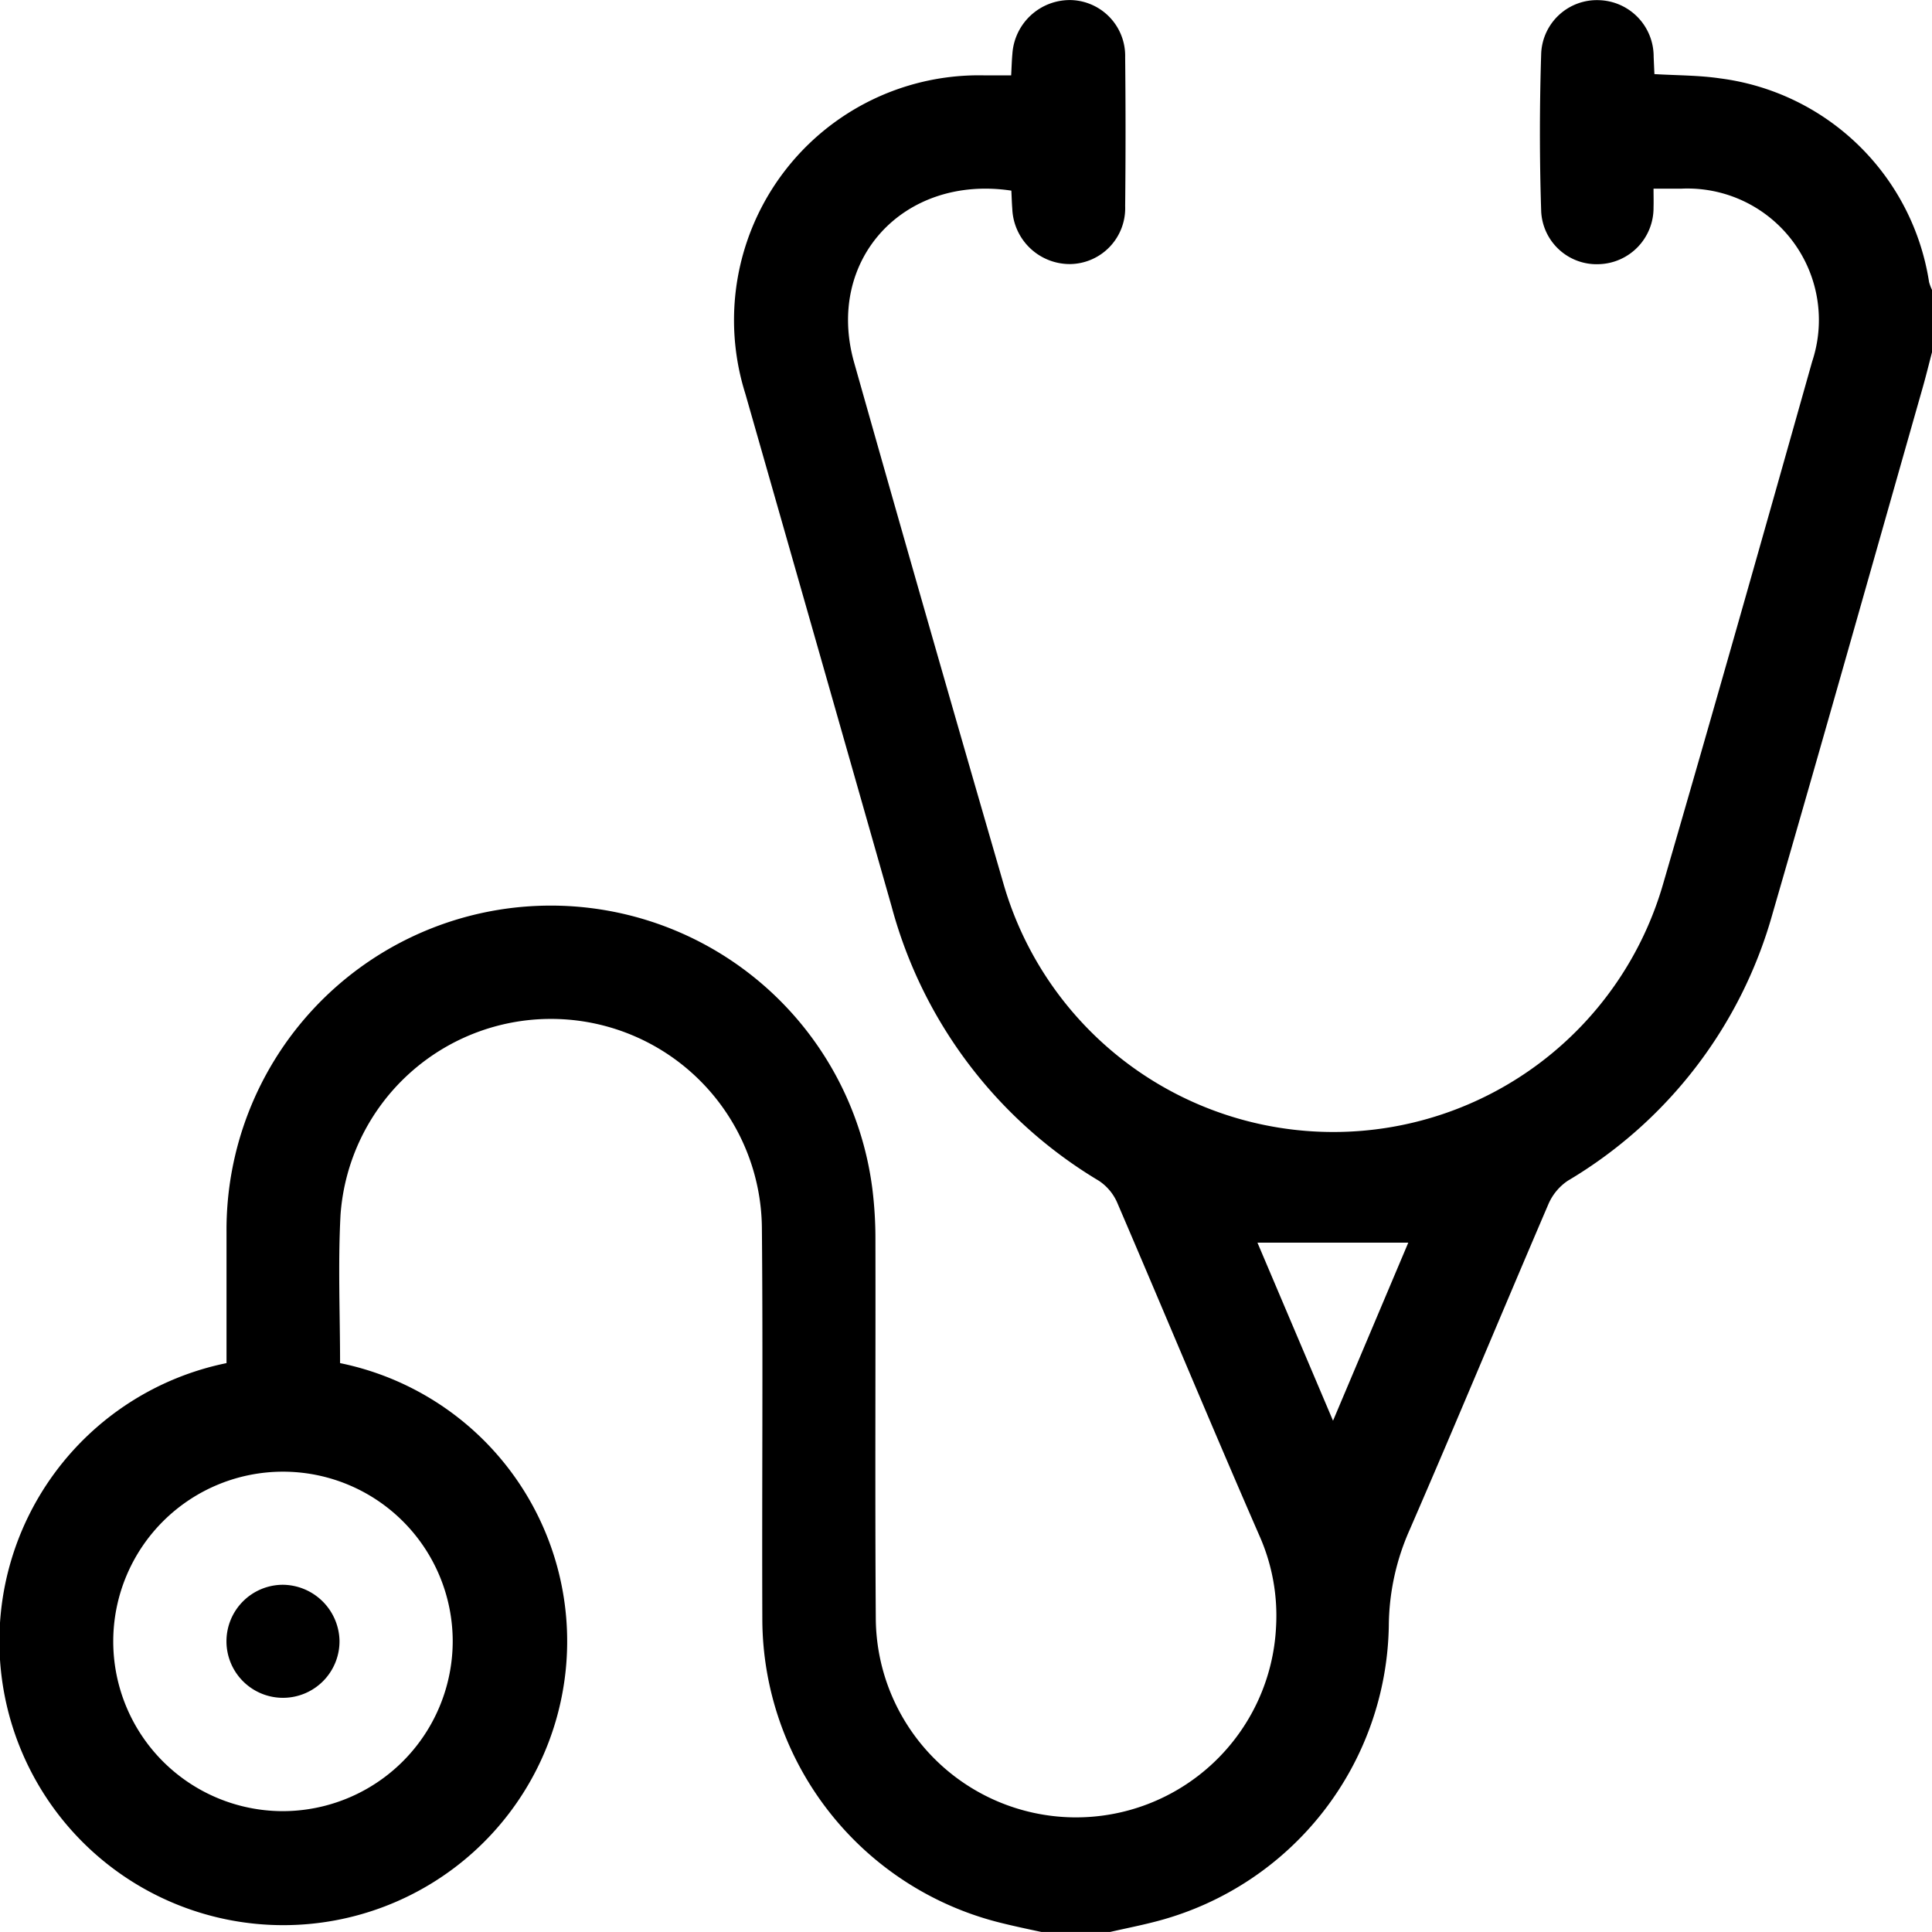
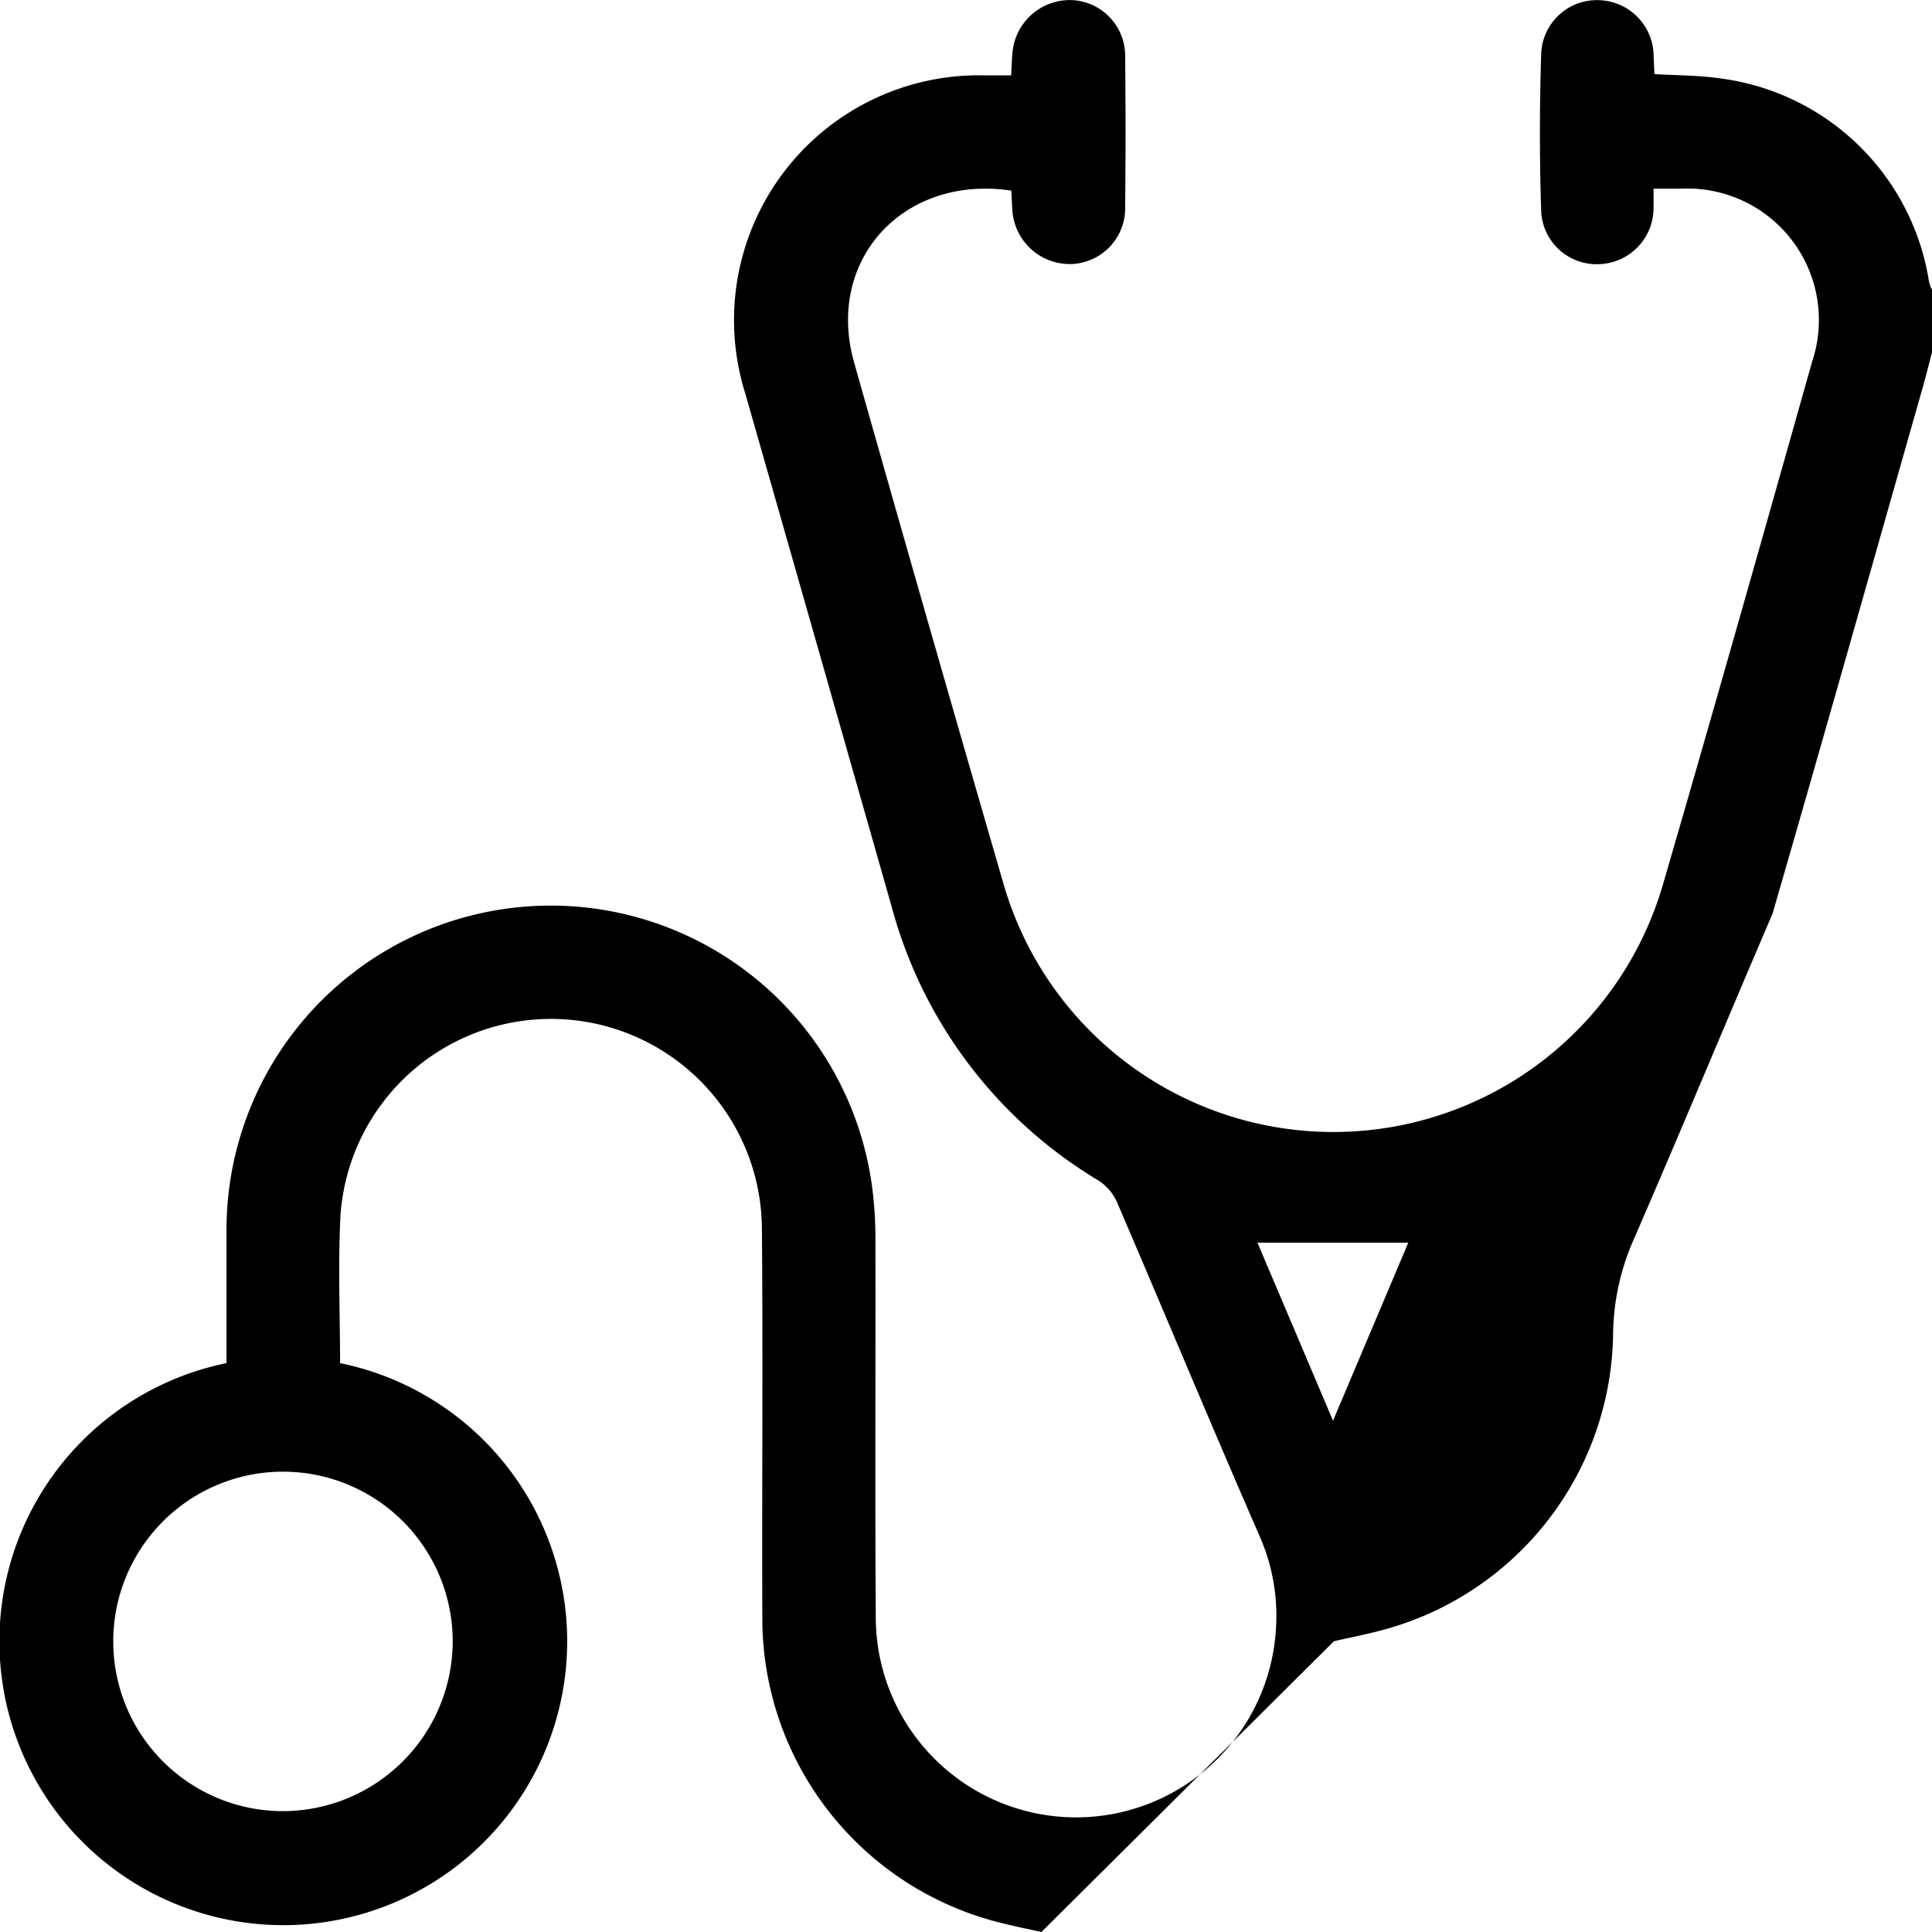
<svg xmlns="http://www.w3.org/2000/svg" width="68.055" height="68.054" viewBox="0 0 68.055 68.054">
  <g id="Group_25" data-name="Group 25" transform="translate(-1368.576 -4384.617)">
-     <path id="Path_22" data-name="Path 22" d="M1405.262,4452.671c-.47-.1-.943-.2-1.411-.316a11.051,11.051,0,0,1-8.422-10.7c-.017-4.585.026-9.171-.015-13.756a7.431,7.431,0,0,0-14.843-.489c-.092,1.74-.016,3.49-.016,5.223a10,10,0,1,1-4,0c0-1.527,0-3.073,0-4.619a11.421,11.421,0,0,1,22.752-1.505,14.22,14.22,0,0,1,.106,1.787c.009,4.453-.018,8.906.013,13.358a7.054,7.054,0,0,0,14.1.254,6.928,6.928,0,0,0-.566-3.148c-1.708-3.912-3.344-7.855-5.029-11.777a1.77,1.77,0,0,0-.65-.775,16.122,16.122,0,0,1-7.3-9.667q-2.571-9.029-5.15-18.054a8.624,8.624,0,0,1,8.463-11.214h.9c.016-.282.021-.518.043-.753a2.029,2.029,0,0,1,2.084-1.9,1.965,1.965,0,0,1,1.889,2.012q.027,2.625,0,5.25a1.967,1.967,0,0,1-1.933,2.037,2.028,2.028,0,0,1-2.043-1.946c-.017-.216-.022-.433-.033-.641-3.8-.57-6.559,2.443-5.539,6.052q2.6,9.194,5.263,18.367a12.091,12.091,0,0,0,23.243-.027c1.779-6.115,3.513-12.243,5.242-18.373a4.631,4.631,0,0,0-4.616-6.088c-.287,0-.574,0-.972,0,0,.239.007.449,0,.659a1.981,1.981,0,0,1-1.907,2,1.955,1.955,0,0,1-2.05-1.851c-.061-1.858-.059-3.722,0-5.581a1.963,1.963,0,0,1,2.038-1.867,1.983,1.983,0,0,1,1.923,1.983c.008.2.017.391.027.621.79.048,1.563.04,2.319.152a8.55,8.55,0,0,1,7.356,7.174,1.681,1.681,0,0,0,.115.3v2.126c-.116.444-.225.89-.351,1.331-1.755,6.164-3.493,12.332-5.277,18.488a15.919,15.919,0,0,1-7.215,9.412,1.9,1.9,0,0,0-.685.832c-1.638,3.817-3.229,7.656-4.885,11.466a8.453,8.453,0,0,0-.733,3.382,10.946,10.946,0,0,1-8.1,10.384c-.572.155-1.155.267-1.733.4Zm-20.739-10.227a5.979,5.979,0,1,0-6.021,5.971A5.994,5.994,0,0,0,1384.523,4442.444Zm31.009-7.782,2.651-6.272h-5.313Z" />
-     <path id="Path_23" data-name="Path 23" d="M1380.535,4442.4a1.991,1.991,0,1,1-2.007-1.959A2.015,2.015,0,0,1,1380.535,4442.4Z" />
+     <path id="Path_22" data-name="Path 22" d="M1405.262,4452.671c-.47-.1-.943-.2-1.411-.316a11.051,11.051,0,0,1-8.422-10.7c-.017-4.585.026-9.171-.015-13.756a7.431,7.431,0,0,0-14.843-.489c-.092,1.74-.016,3.49-.016,5.223a10,10,0,1,1-4,0c0-1.527,0-3.073,0-4.619a11.421,11.421,0,0,1,22.752-1.505,14.22,14.22,0,0,1,.106,1.787c.009,4.453-.018,8.906.013,13.358a7.054,7.054,0,0,0,14.1.254,6.928,6.928,0,0,0-.566-3.148c-1.708-3.912-3.344-7.855-5.029-11.777a1.77,1.77,0,0,0-.65-.775,16.122,16.122,0,0,1-7.3-9.667q-2.571-9.029-5.15-18.054a8.624,8.624,0,0,1,8.463-11.214h.9c.016-.282.021-.518.043-.753a2.029,2.029,0,0,1,2.084-1.9,1.965,1.965,0,0,1,1.889,2.012q.027,2.625,0,5.25a1.967,1.967,0,0,1-1.933,2.037,2.028,2.028,0,0,1-2.043-1.946c-.017-.216-.022-.433-.033-.641-3.8-.57-6.559,2.443-5.539,6.052q2.6,9.194,5.263,18.367a12.091,12.091,0,0,0,23.243-.027c1.779-6.115,3.513-12.243,5.242-18.373a4.631,4.631,0,0,0-4.616-6.088c-.287,0-.574,0-.972,0,0,.239.007.449,0,.659a1.981,1.981,0,0,1-1.907,2,1.955,1.955,0,0,1-2.05-1.851c-.061-1.858-.059-3.722,0-5.581a1.963,1.963,0,0,1,2.038-1.867,1.983,1.983,0,0,1,1.923,1.983c.008.2.017.391.027.621.79.048,1.563.04,2.319.152a8.55,8.55,0,0,1,7.356,7.174,1.681,1.681,0,0,0,.115.3v2.126c-.116.444-.225.89-.351,1.331-1.755,6.164-3.493,12.332-5.277,18.488c-1.638,3.817-3.229,7.656-4.885,11.466a8.453,8.453,0,0,0-.733,3.382,10.946,10.946,0,0,1-8.1,10.384c-.572.155-1.155.267-1.733.4Zm-20.739-10.227a5.979,5.979,0,1,0-6.021,5.971A5.994,5.994,0,0,0,1384.523,4442.444Zm31.009-7.782,2.651-6.272h-5.313Z" />
  </g>
</svg>